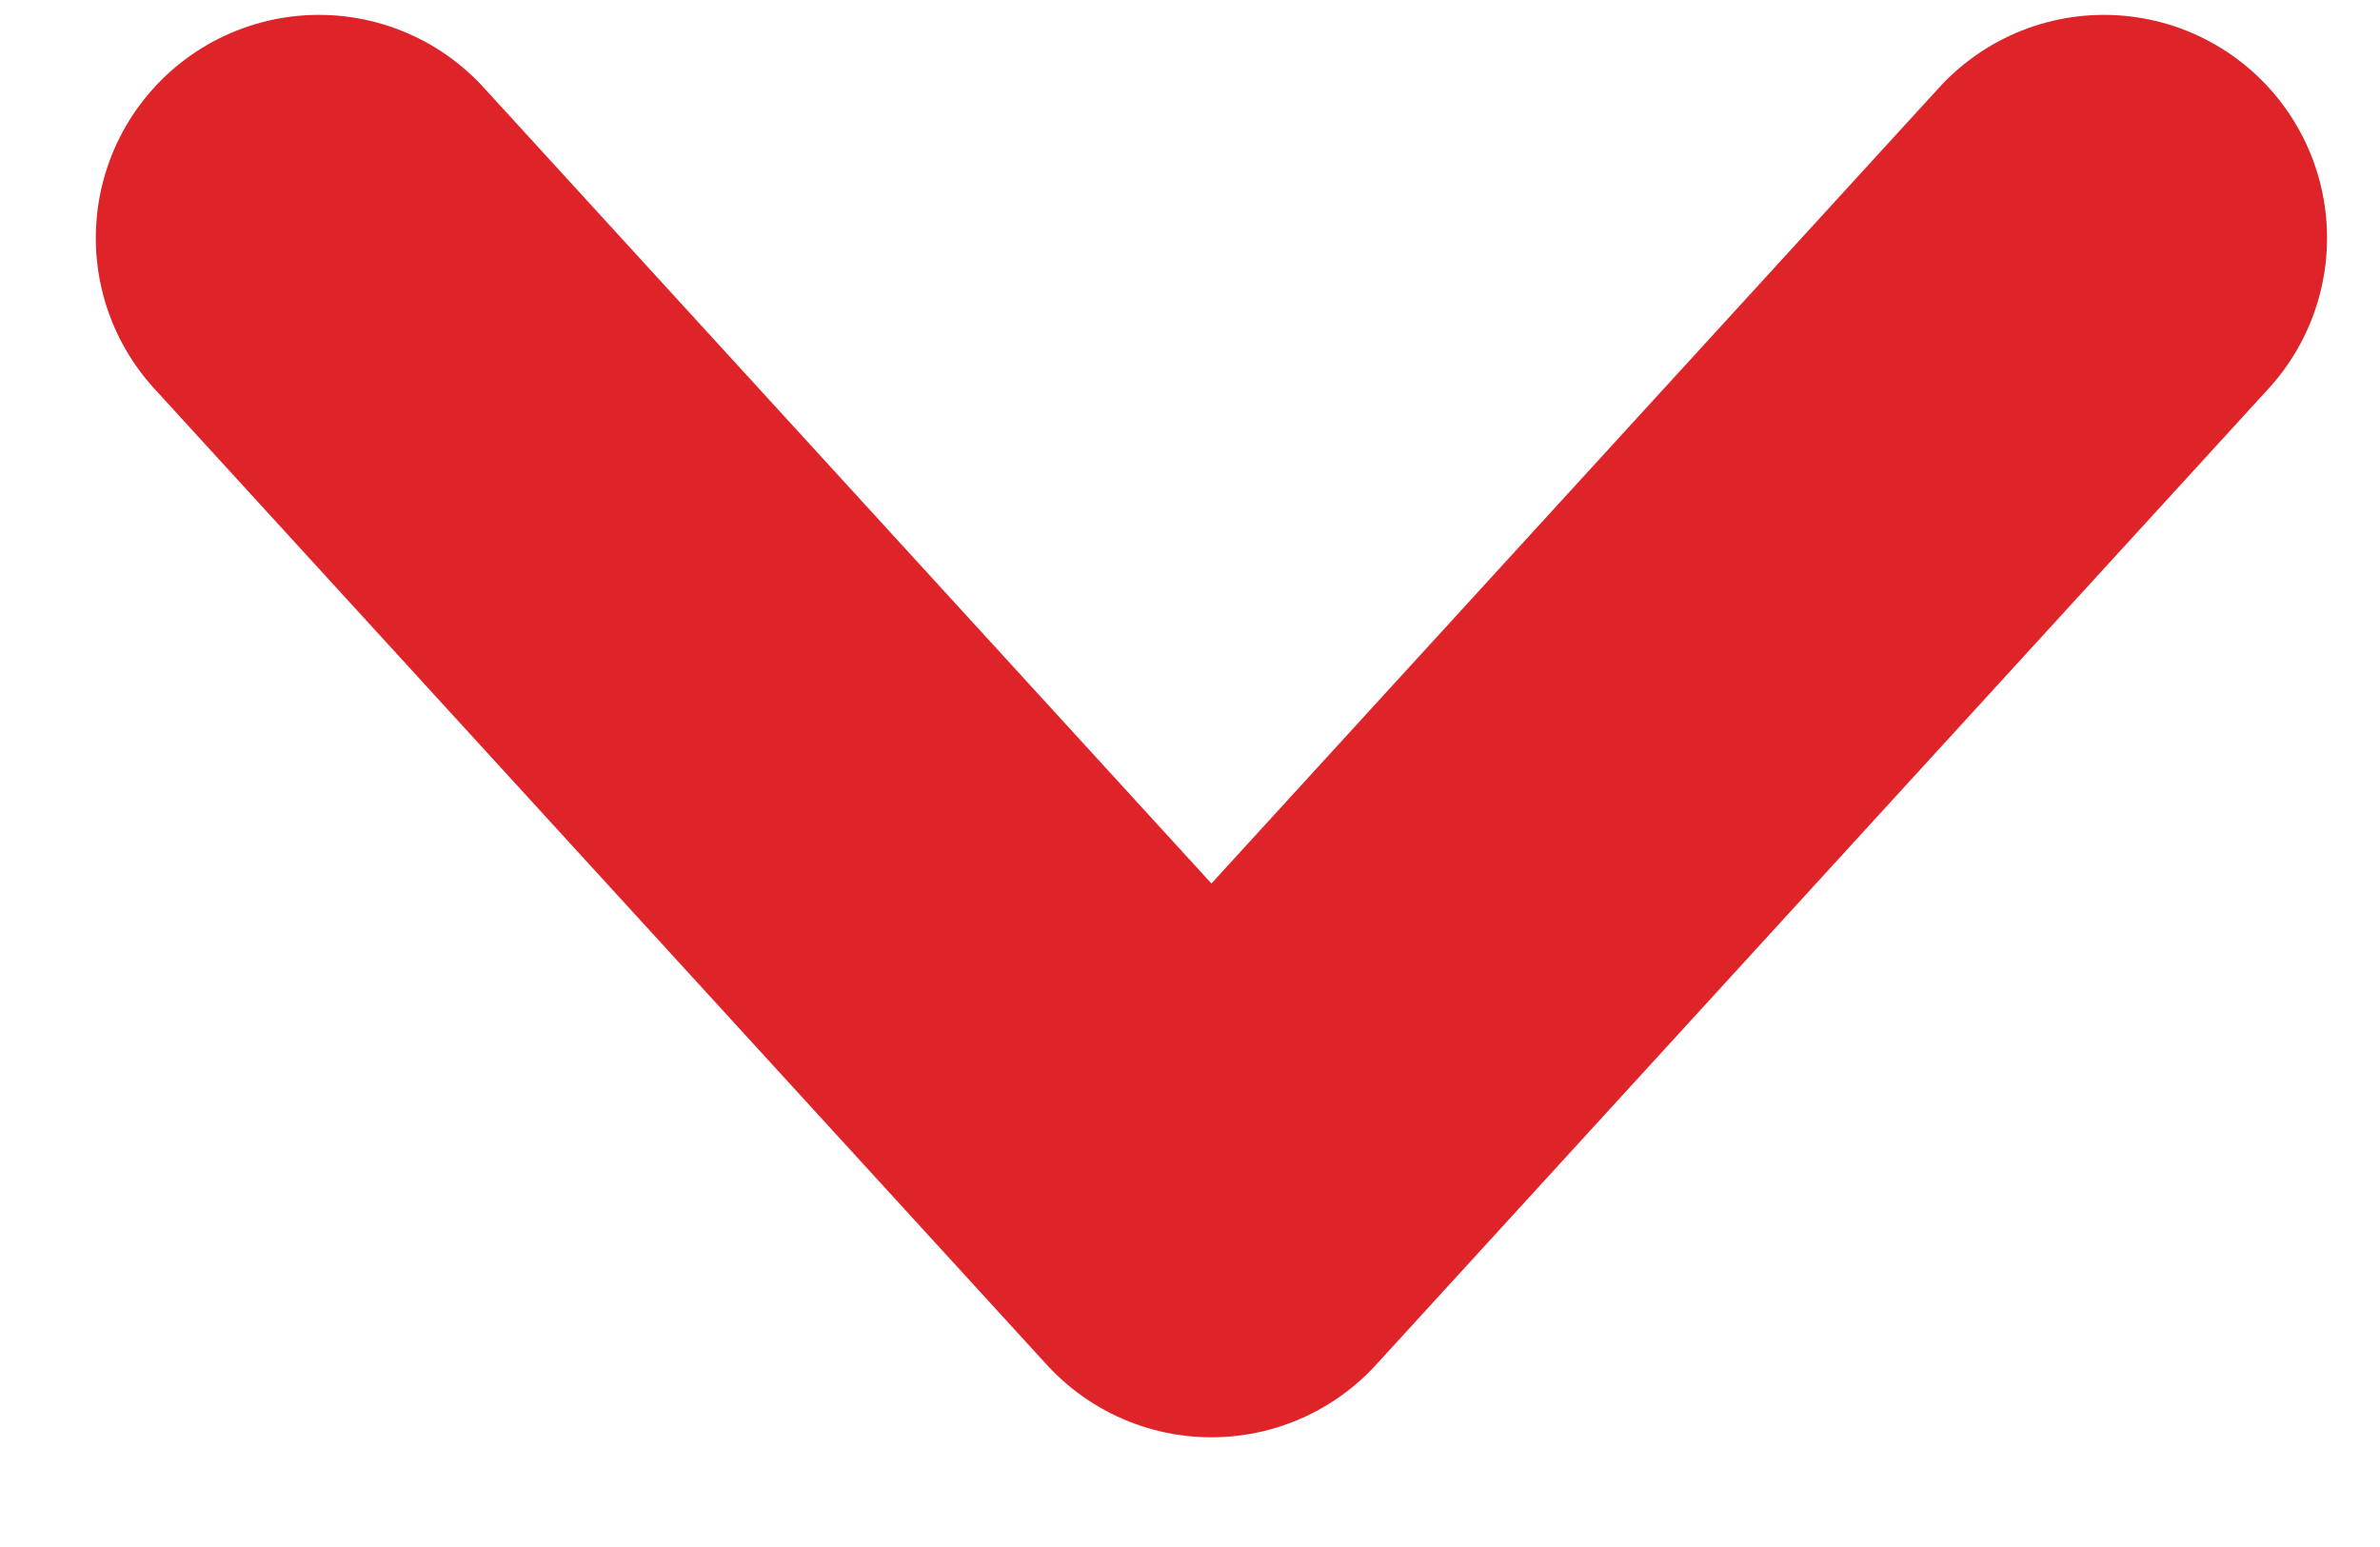
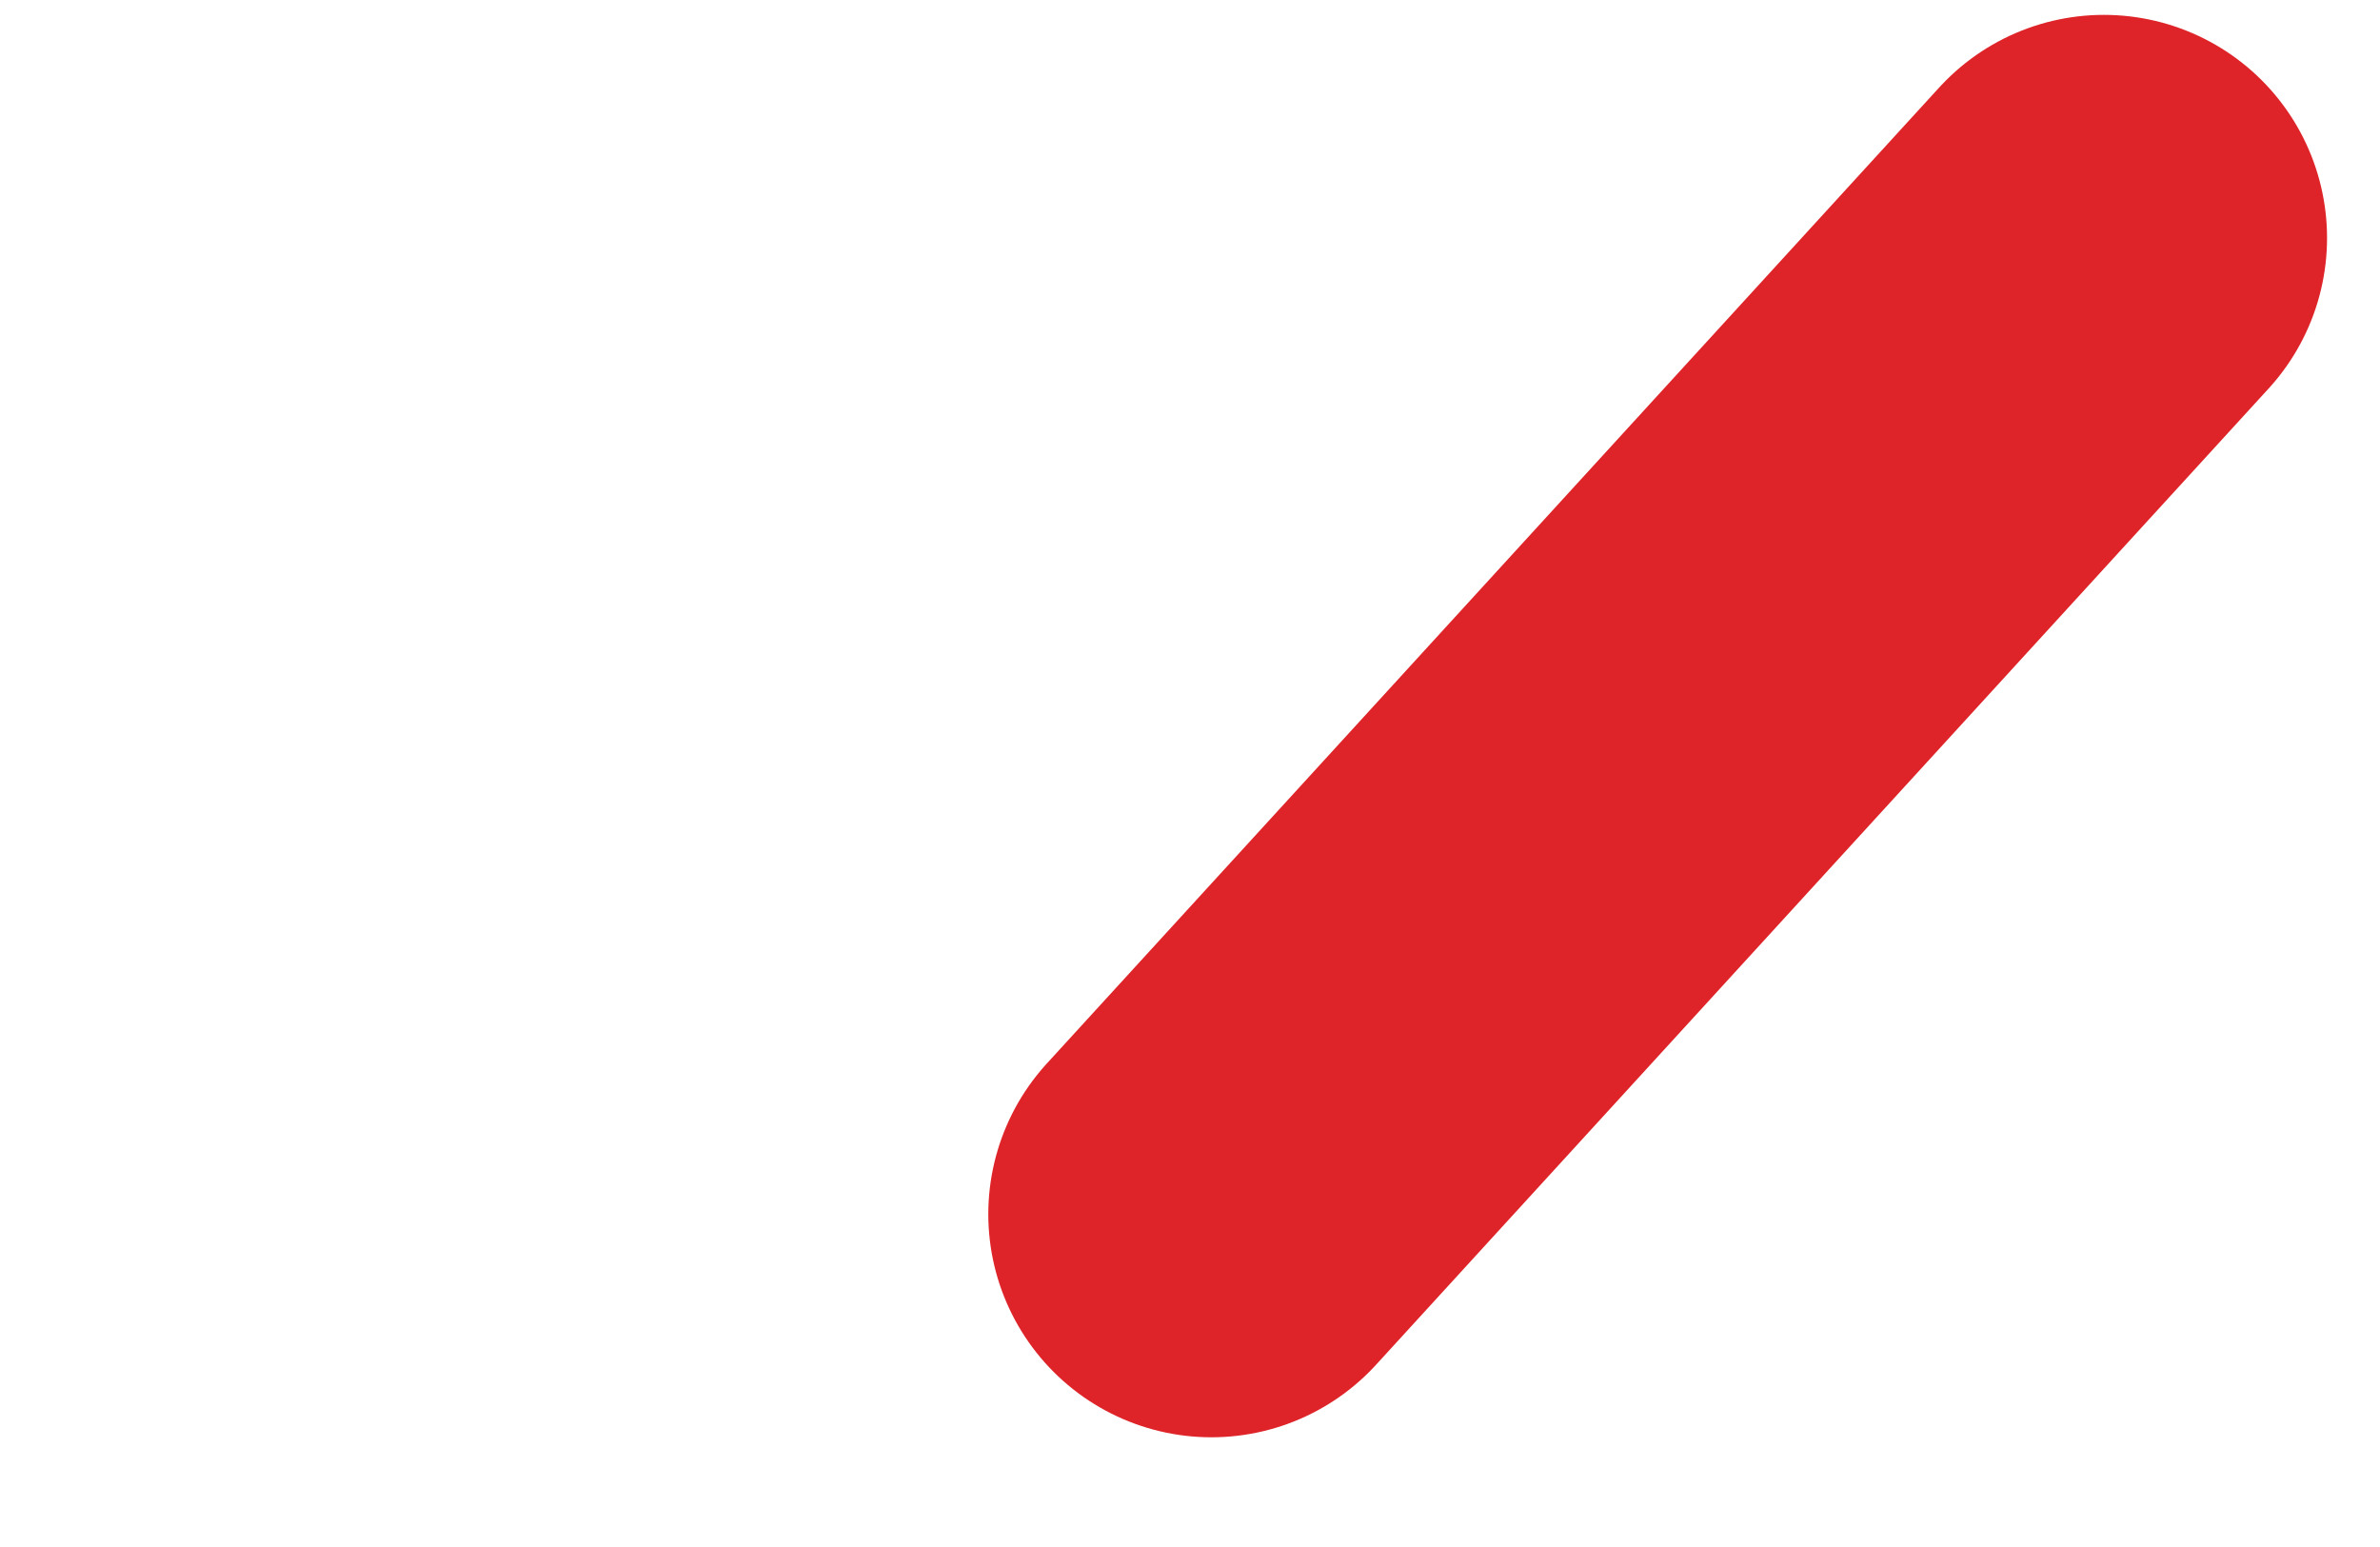
<svg xmlns="http://www.w3.org/2000/svg" width="20" height="13" viewBox="0 0 20 13" fill="none">
-   <path d="M17.68 2L10.18 10.203L2.68 2" stroke="#DE2428" stroke-width="3.75" stroke-linecap="round" stroke-linejoin="round" />
+   <path d="M17.68 2L10.18 10.203" stroke="#DE2428" stroke-width="3.75" stroke-linecap="round" stroke-linejoin="round" />
</svg>